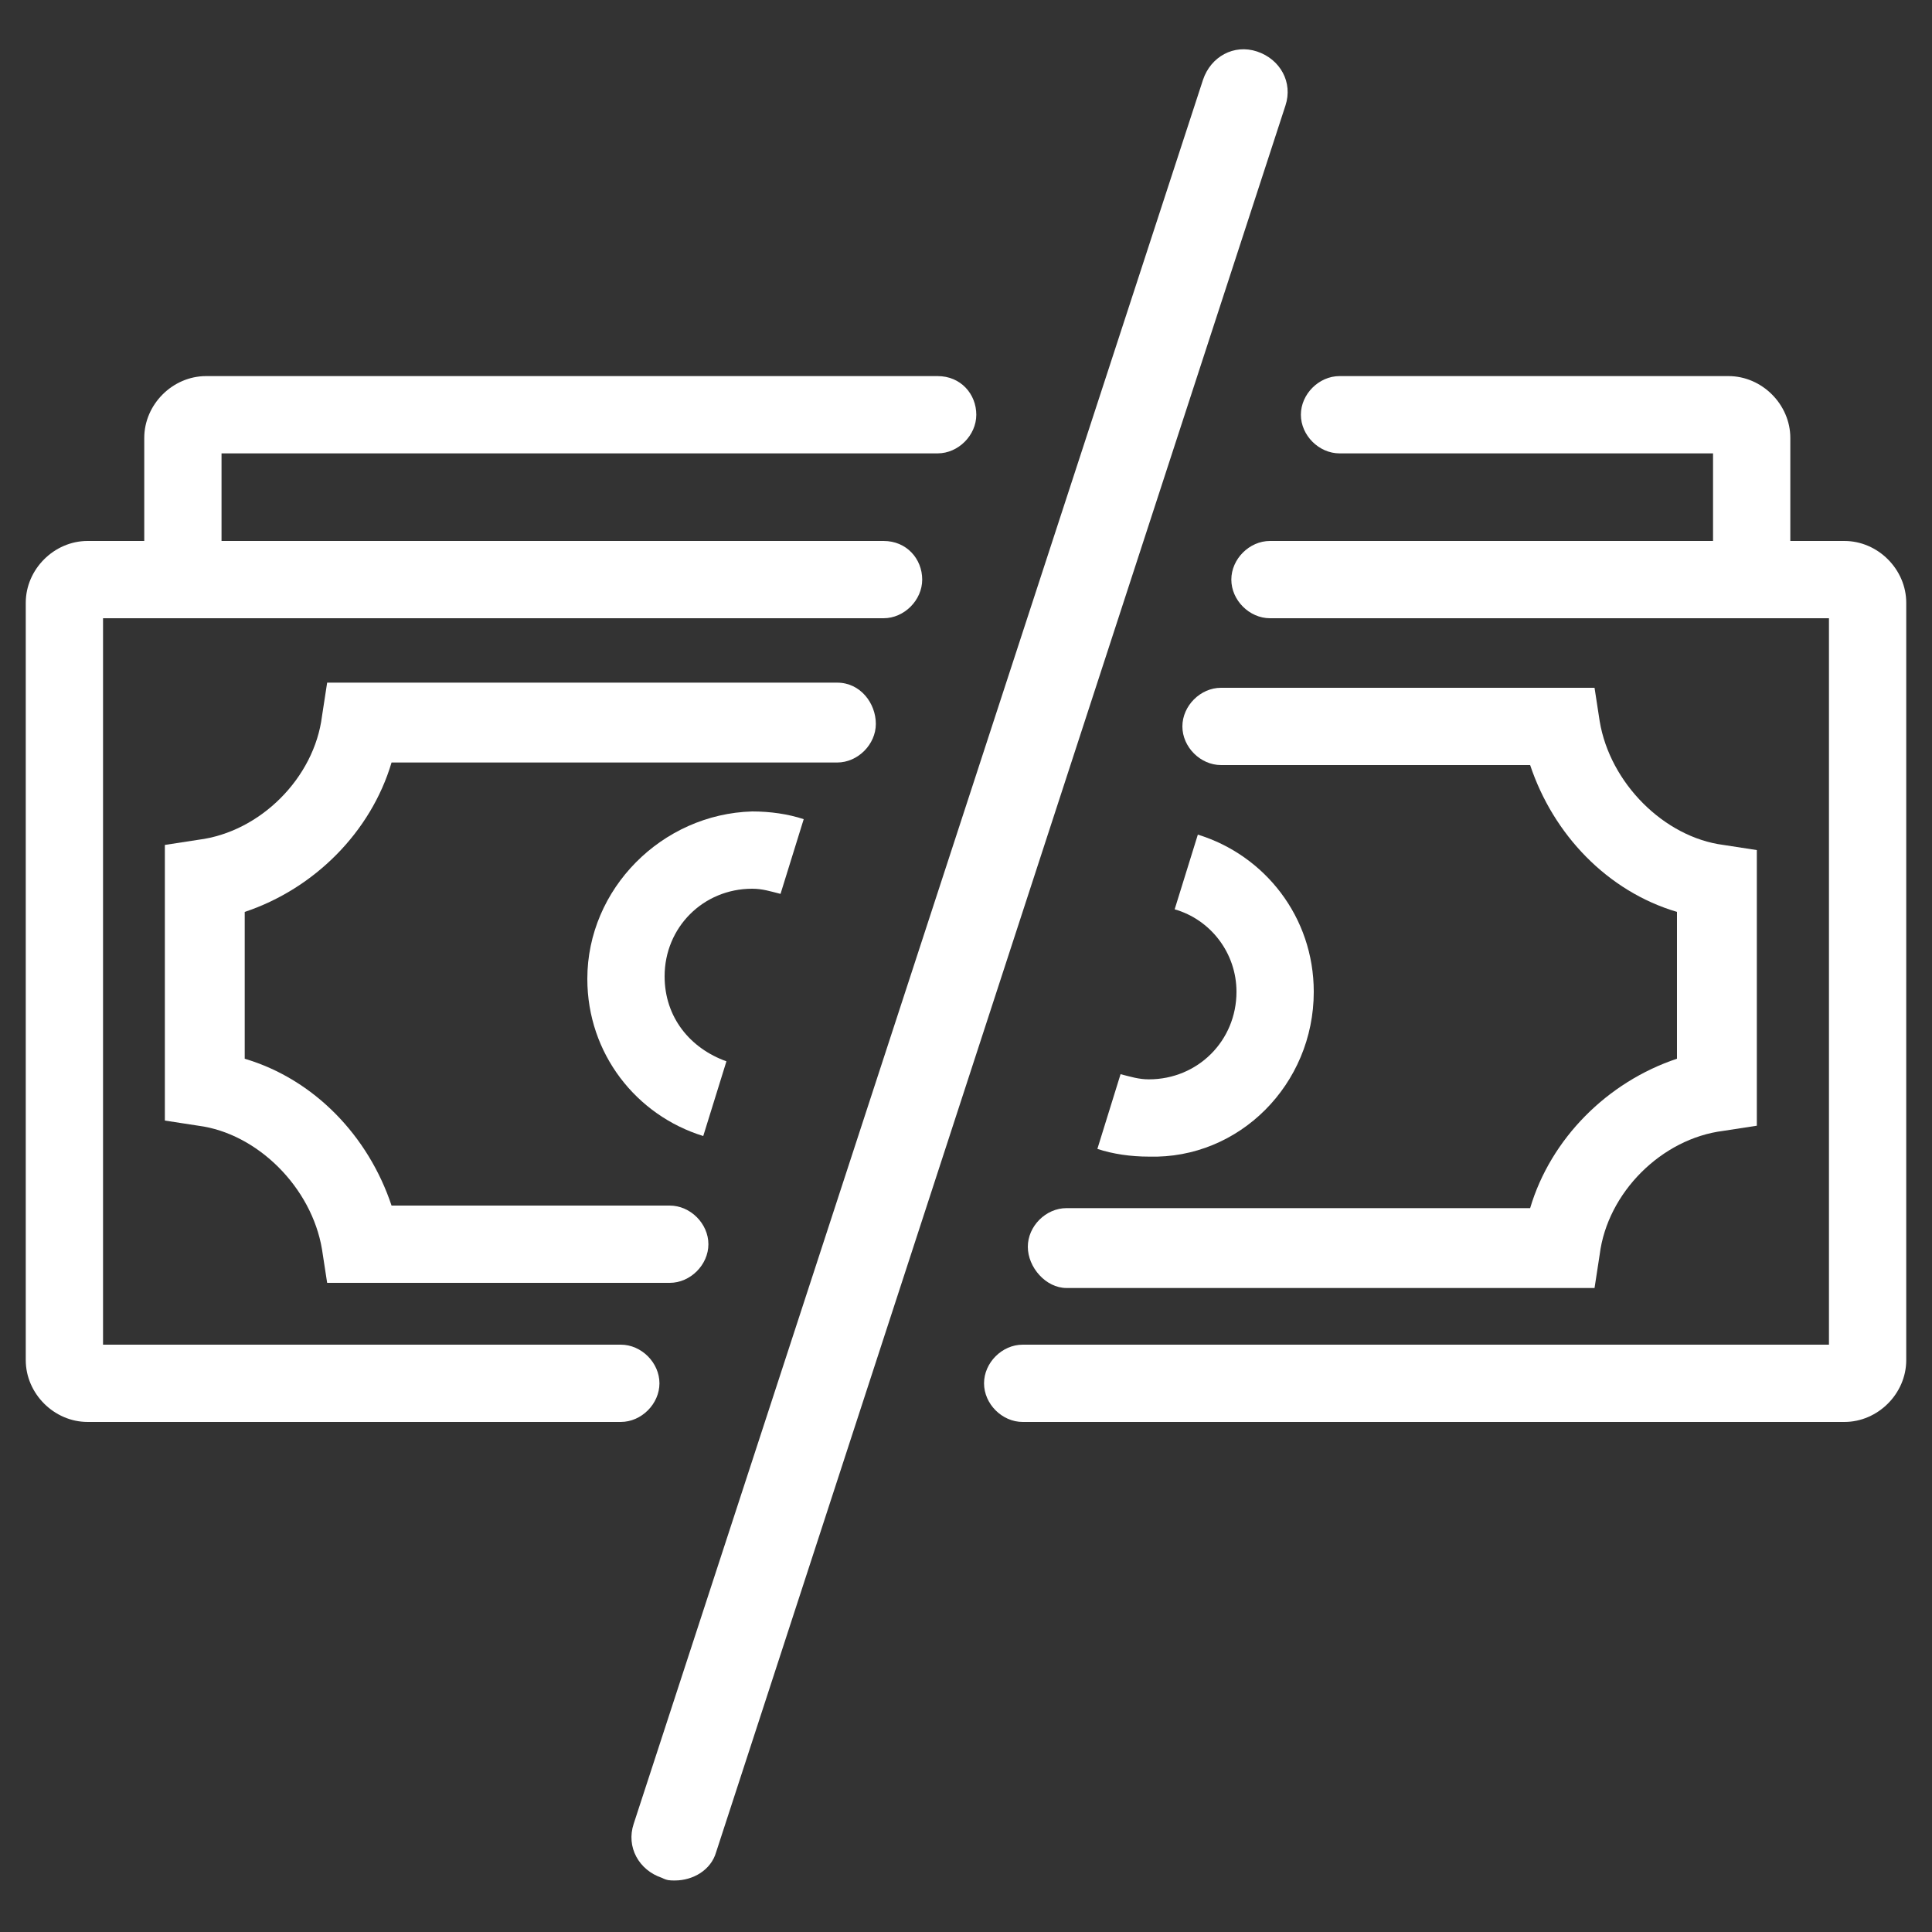
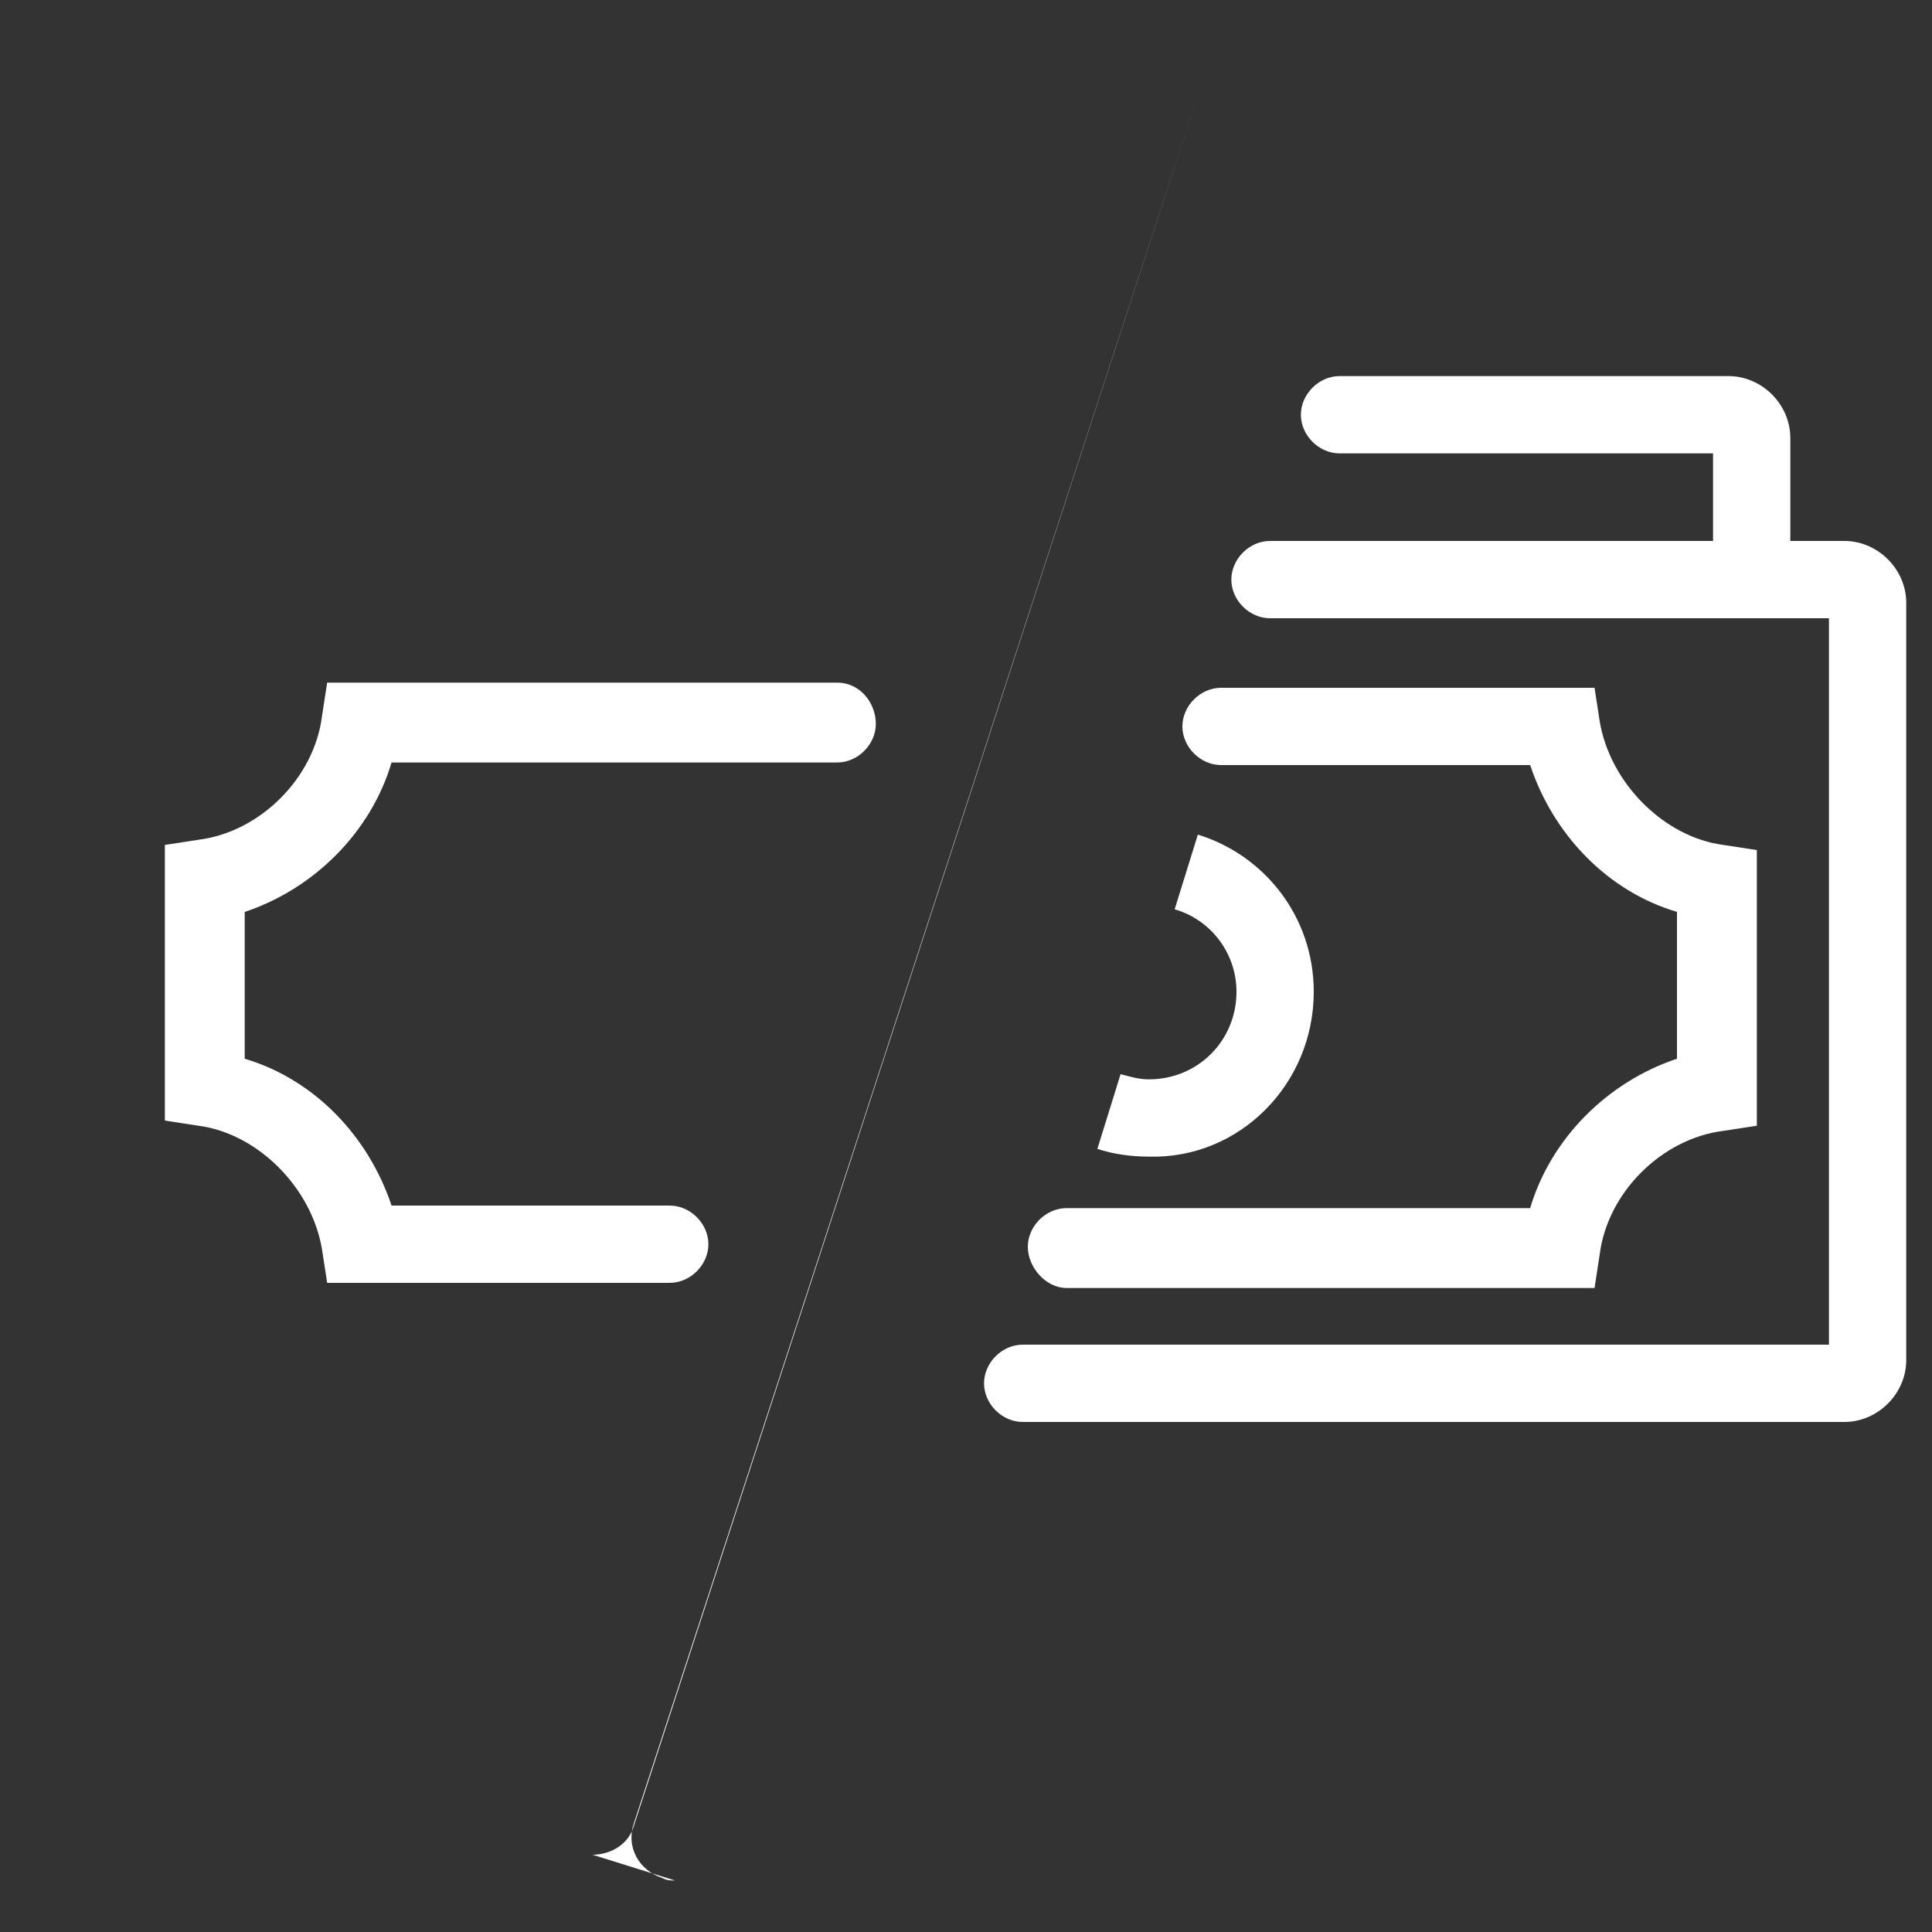
<svg xmlns="http://www.w3.org/2000/svg" fill="#000000" height="1200" viewBox="0 0 1200 1200" width="1200">
  <rect x="0" y="0" width="1200" height="1200" fill="#333333" stroke="none" />
-   <path d="m419.2 1168c-3.199 0-4.801 0-8-1.602-14.398-4.801-22.398-19.199-17.602-33.602l353.6-1083.2c4.801-14.398 19.199-22.398 33.602-17.602 14.398 4.801 22.398 19.199 17.602 33.602l-353.6 1084.8c-3.199 11.203-14.402 17.602-25.602 17.602z" fill="#ffffff" />
+   <path d="m419.2 1168c-3.199 0-4.801 0-8-1.602-14.398-4.801-22.398-19.199-17.602-33.602l353.6-1083.2l-353.6 1084.8c-3.199 11.203-14.402 17.602-25.602 17.602z" fill="#ffffff" />
  <path d="m1145.6 336h-33.602v-4.801-59.199c0-20.801-17.602-38.398-38.398-38.398h-241.6c-12.801 0-24 11.199-24 24 0 12.801 11.199 24 24 24h232v49.602 4.801l-275.2-0.004c-12.801 0-24 11.199-24 24s11.199 24 24 24h347.2v451.2h-500.8c-12.801 0-24 11.199-24 24s11.199 24 24 24h510.4c20.801 0 38.398-17.602 38.398-38.398l0.004-470.4c0-20.797-17.602-38.398-38.398-38.398z" fill="#ffffff" />
  <path d="m662.4 800h328l3.199-20.801c4.801-38.398 38.398-72 76.801-76.801l20.801-3.199v-171.2l-20.801-3.199c-36.801-4.801-70.398-38.398-76.801-76.801l-3.199-20.801h-232c-12.801 0-24 11.199-24 24s11.199 24 24 24h192c14.398 43.199 48 78.398 91.199 91.199v91.199c-43.199 14.398-78.398 49.602-91.199 92.801h-288c-12.801 0-24 11.199-24 24 0 12.801 11.203 25.602 24 25.602z" fill="#ffffff" />
  <path d="m816 616c0-46.398-30.398-84.801-72-97.602l-14.398 46.398c22.398 6.402 38.398 27.203 38.398 51.203 0 30.398-24 54.398-54.398 54.398-6.398 0-11.199-1.602-17.602-3.199l-14.398 46.398c9.602 3.199 20.801 4.801 32 4.801 56 1.602 102.4-44.797 102.4-102.4z" fill="#ffffff" />
-   <path d="m582.4 233.6h-454.4c-20.801 0-38.398 17.602-38.398 38.398v59.199 4.801h-35.203c-20.797 0-38.398 17.602-38.398 38.398v470.4c0 20.801 17.602 38.398 38.398 38.398h331.2c12.801 0 24-11.199 24-24 0-12.801-11.199-24-24-24l-321.6 0.004v-451.2h484.8c12.801 0 24-11.199 24-24s-9.602-24-24-24h-411.2v-4.801-49.602h444.8c12.801 0 24-11.199 24-24-0.004-12.797-9.602-23.996-24.004-23.996z" fill="#ffffff" />
  <path d="m520 424h-316.8l-3.199 20.801c-4.801 38.398-38.398 72-76.801 76.801l-20.801 3.199v171.2l20.801 3.199c36.801 4.801 70.398 38.398 76.801 76.801l3.199 20.801h212.8c12.801 0 24-11.199 24-24s-11.199-24-24-24h-172.8c-14.398-43.199-48-78.398-91.199-91.199v-91.199c43.199-14.398 78.398-49.602 91.199-92.801h276.8c12.801 0 24-11.199 24-24 0-12.801-9.602-25.602-24-25.602z" fill="#ffffff" />
-   <path d="m364.8 608c0 46.398 30.398 84.801 72 97.602l14.398-46.398c-22.398-8-38.398-27.199-38.398-52.801 0-30.398 24-54.398 54.398-54.398 6.398 0 11.199 1.602 17.602 3.199l14.398-46.398c-9.602-3.199-20.801-4.801-32-4.801-56 1.598-102.4 47.996-102.4 104z" fill="#ffffff" />
</svg>